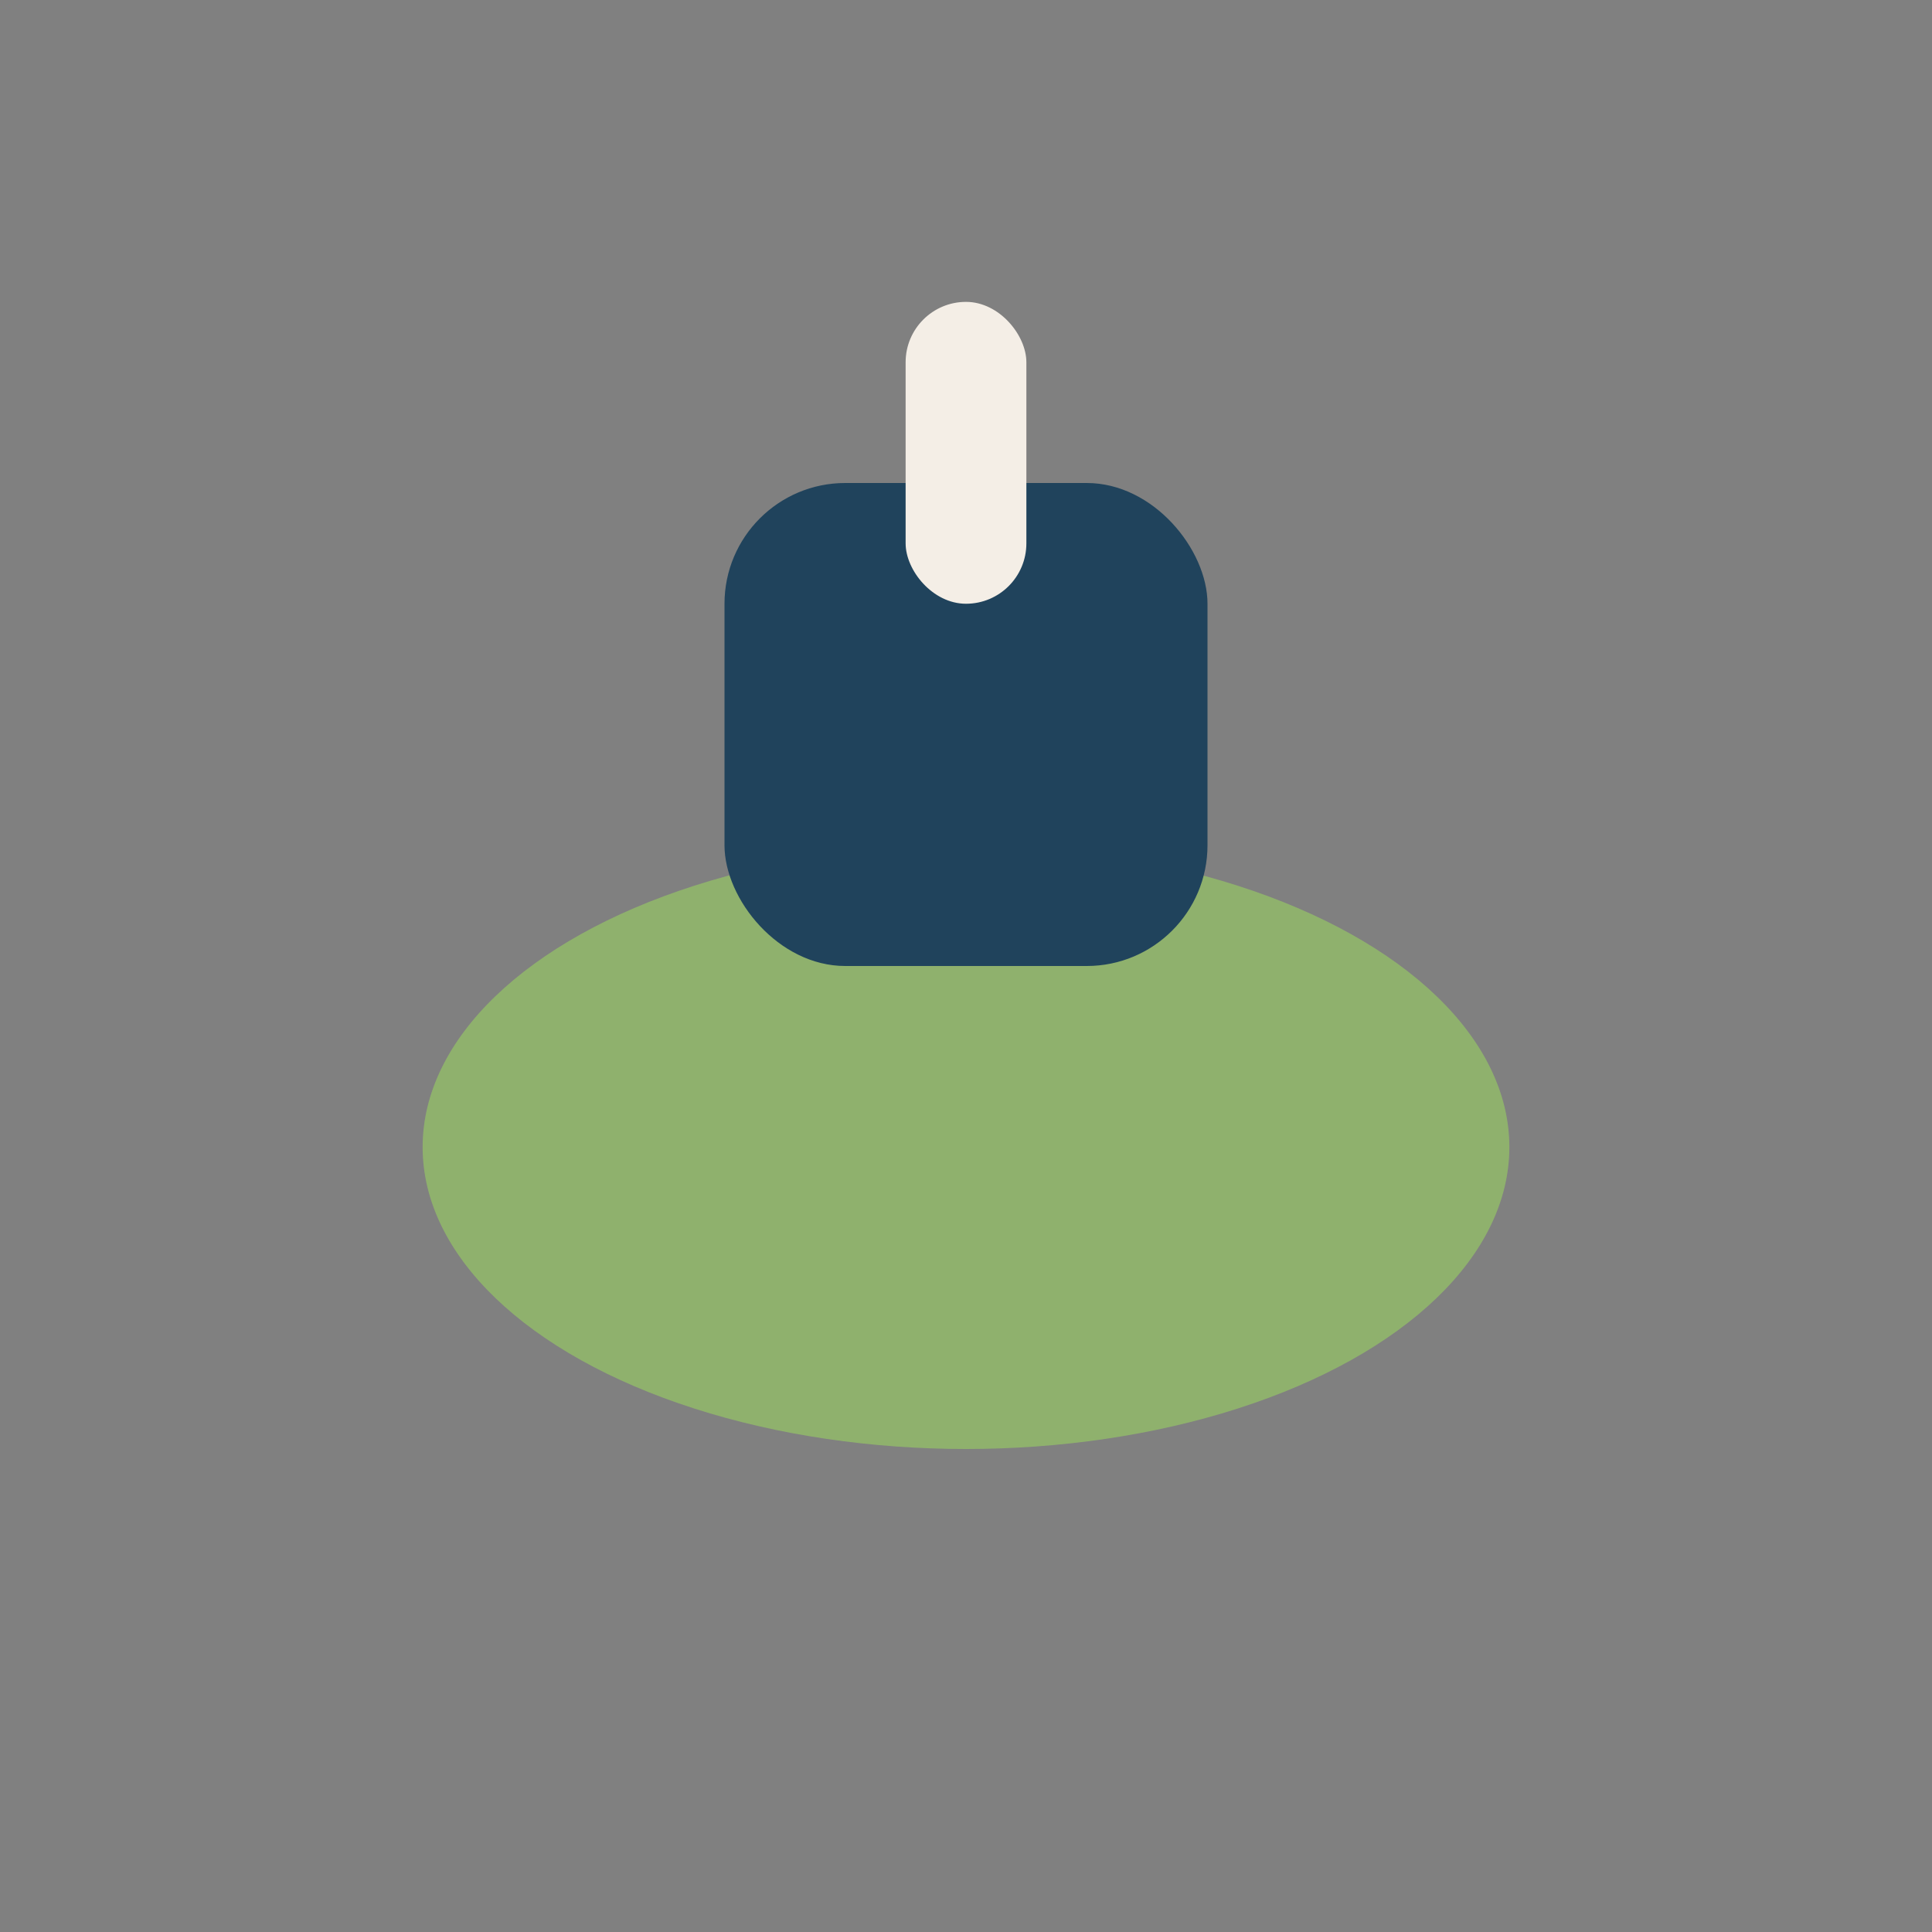
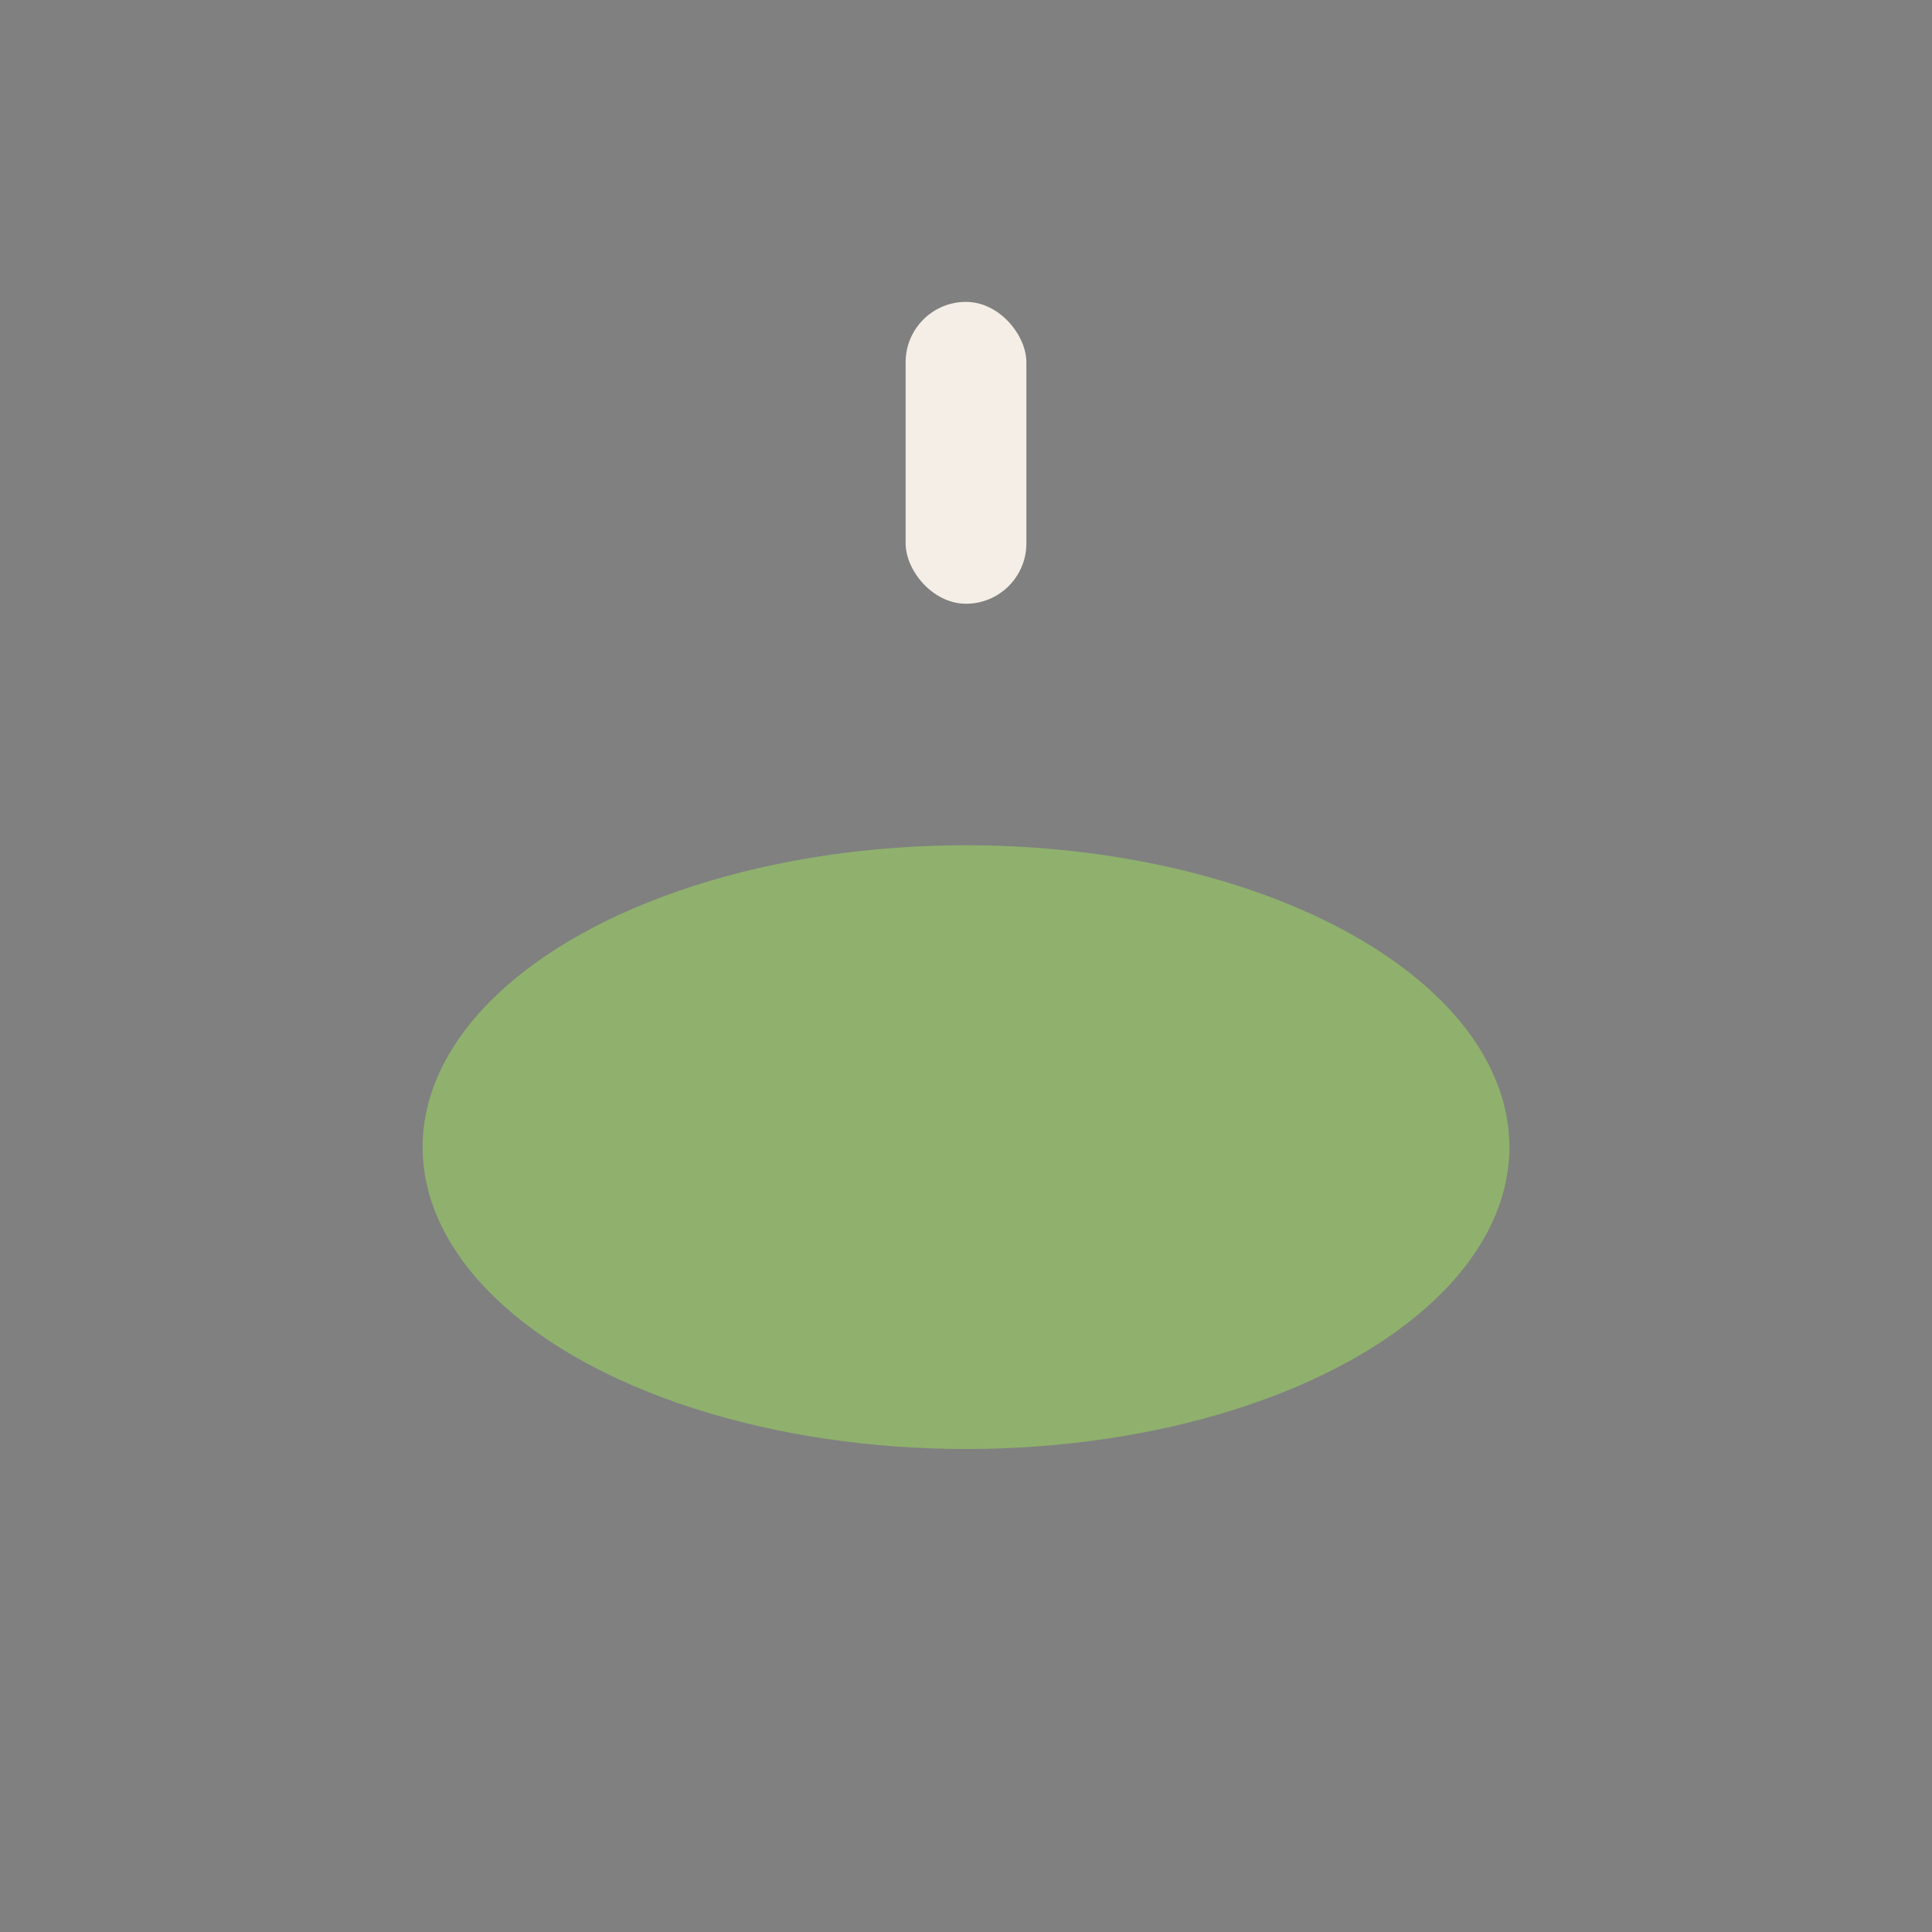
<svg xmlns="http://www.w3.org/2000/svg" width="32" height="32" viewBox="0 0 32 32">
  <rect x="0" y="0" width="32" height="32" fill="#808080" stroke="none" />
  <ellipse cx="16" cy="19" rx="9" ry="5" fill="#8FB16D" />
-   <rect x="12" y="8" width="8" height="8" rx="2" fill="#20435C" />
  <rect x="15" y="5" width="2" height="5" rx="1" fill="#F4EEE6" />
</svg>